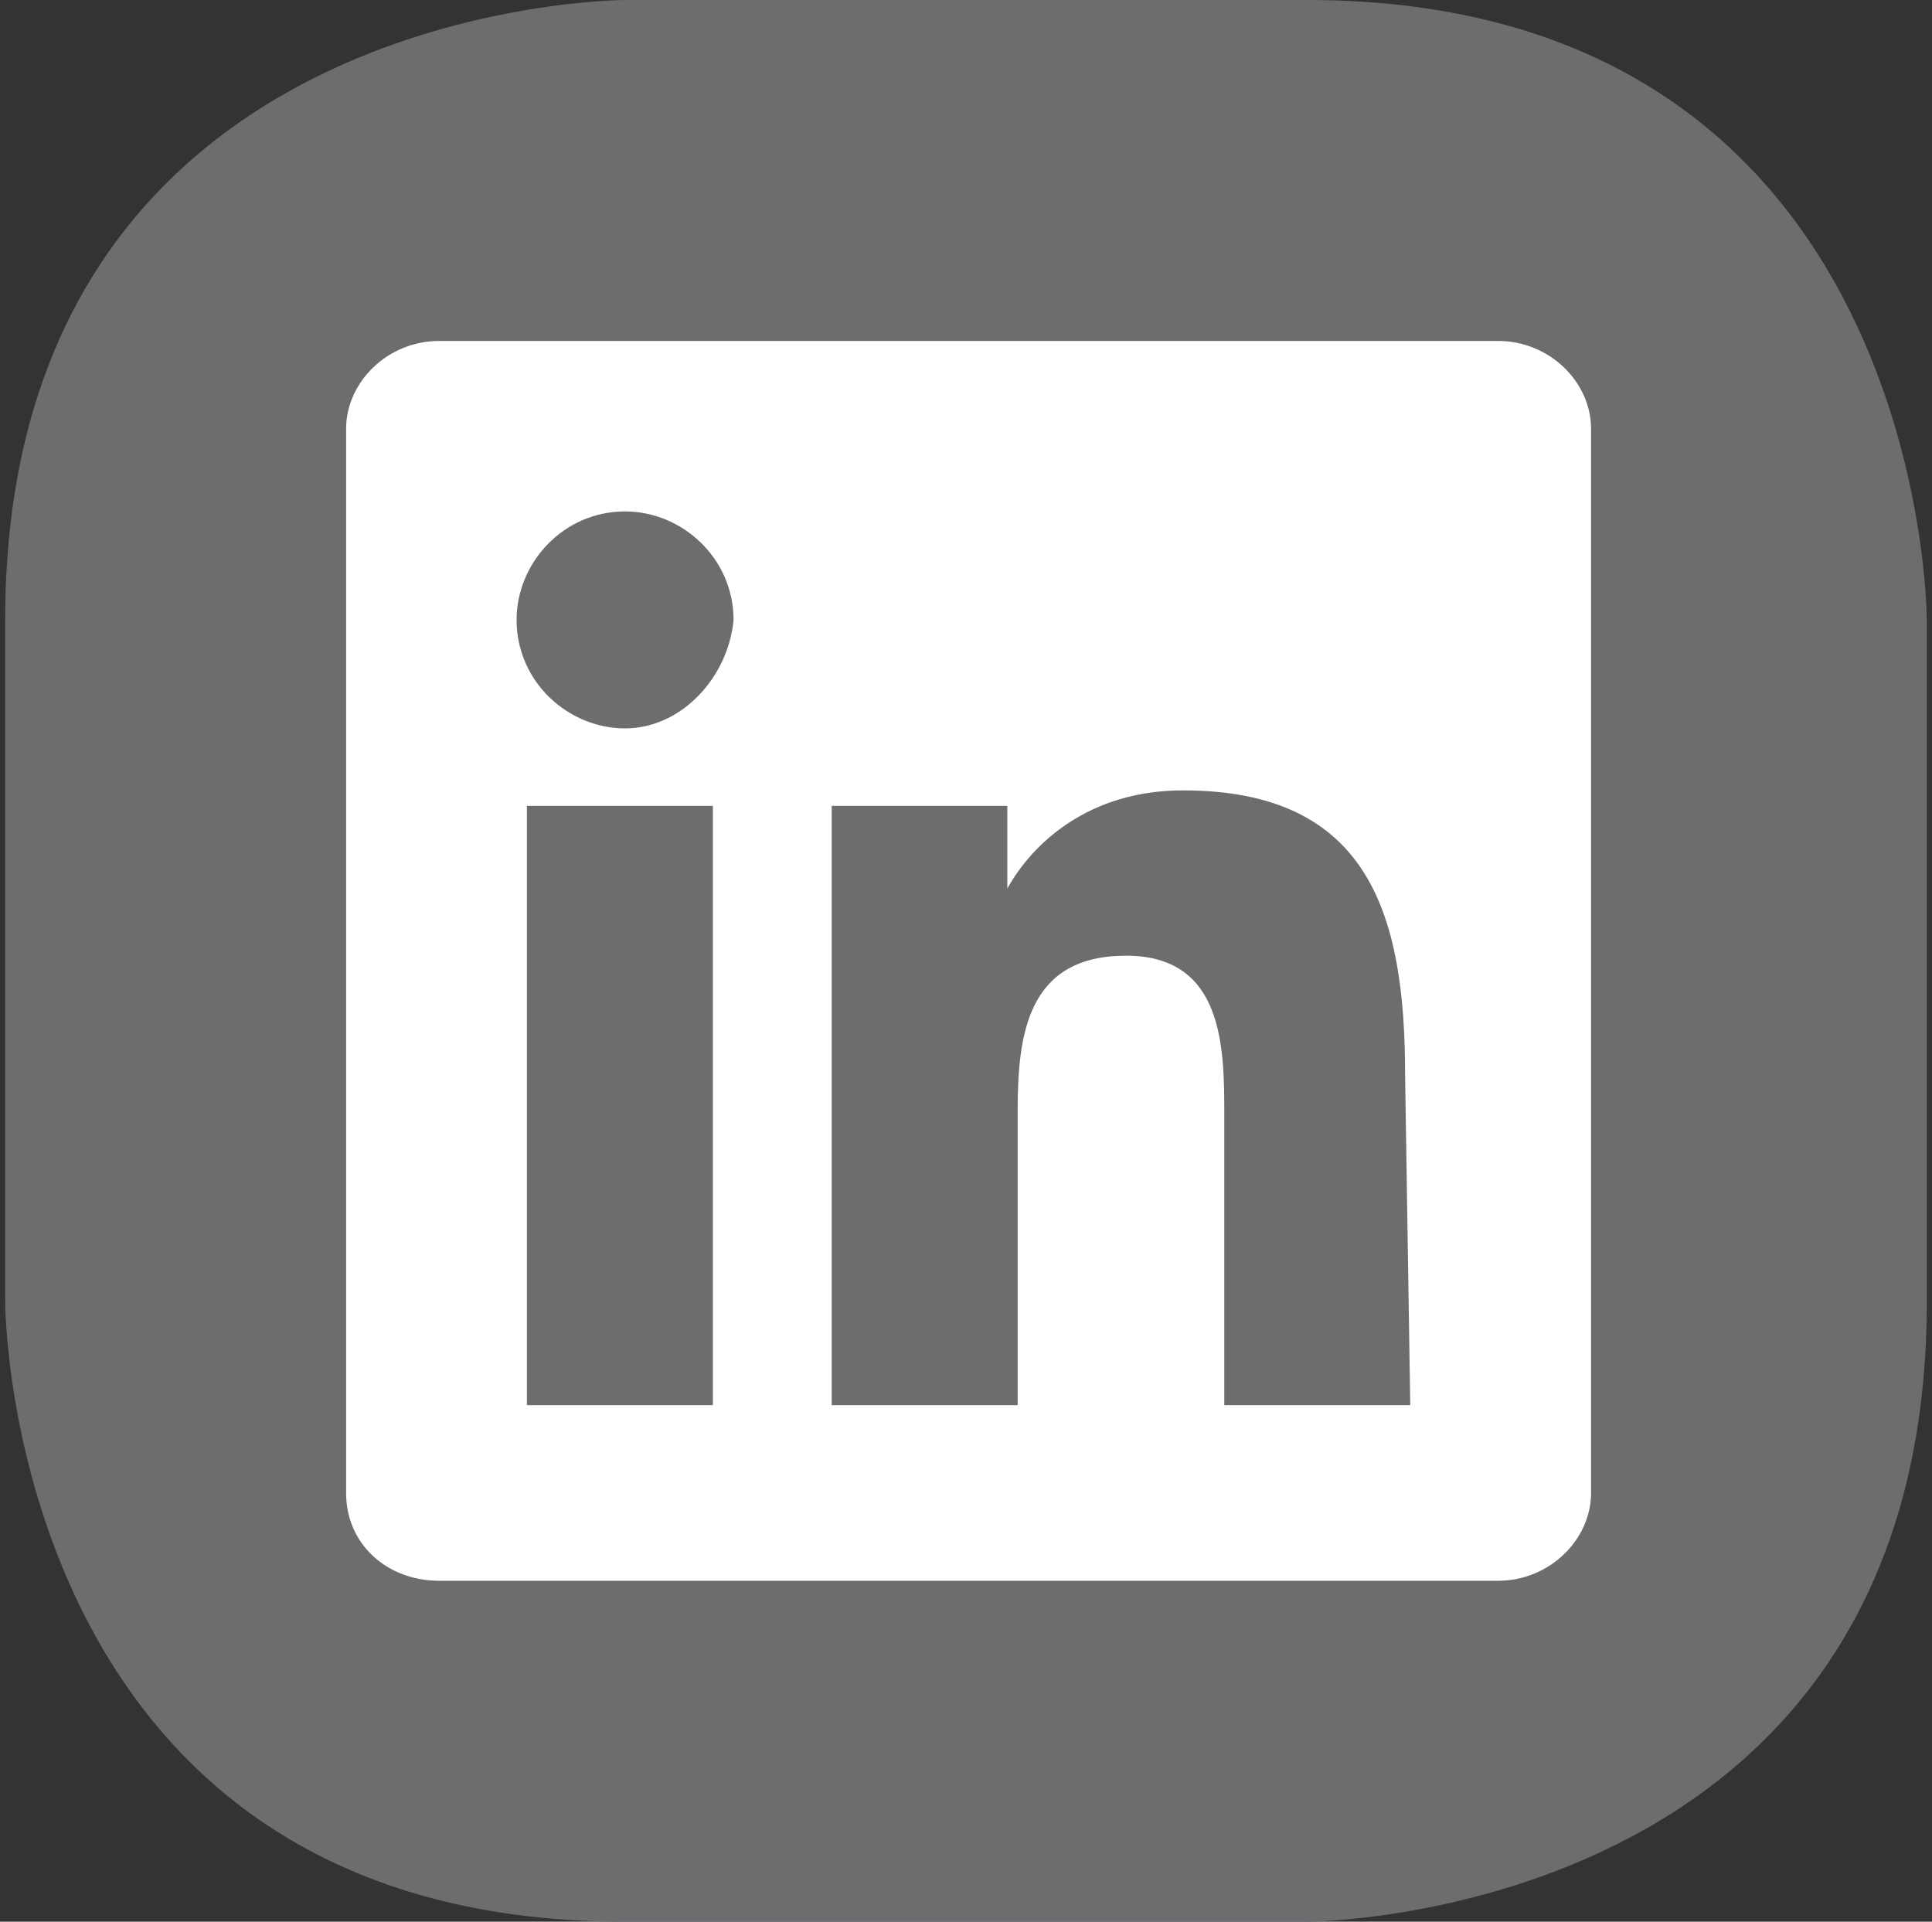
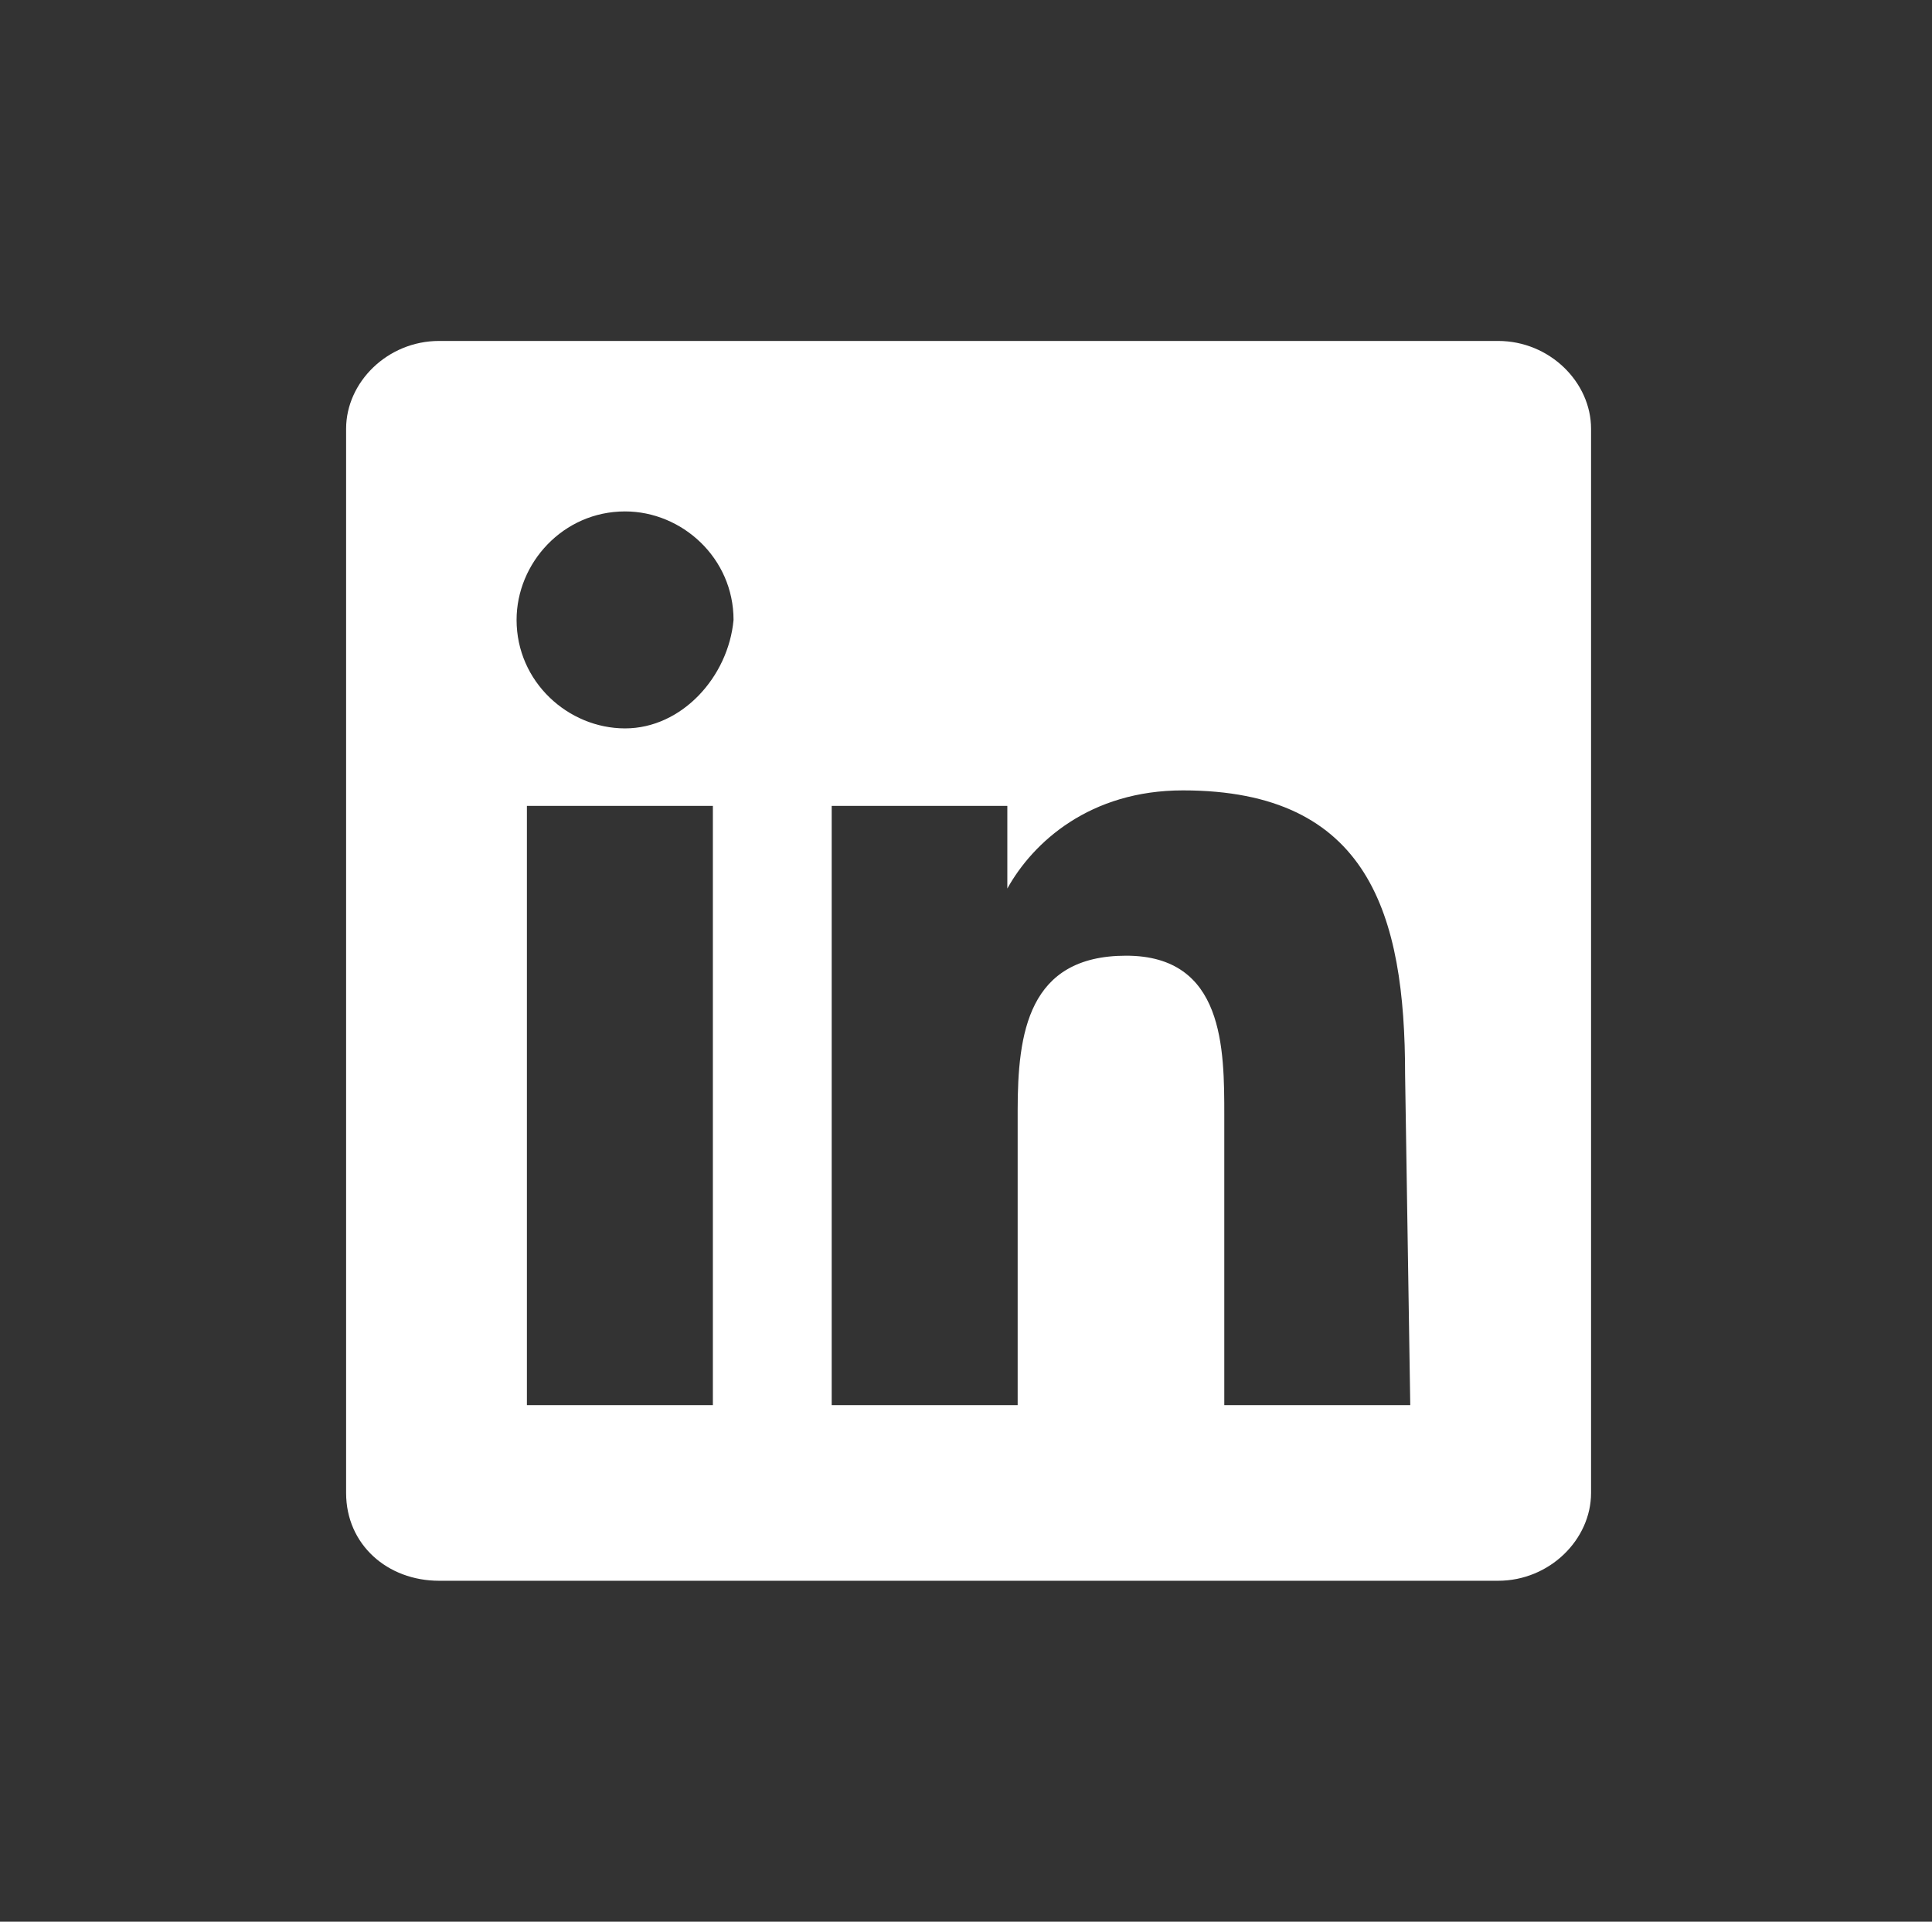
<svg xmlns="http://www.w3.org/2000/svg" version="1.1" id="Layer_1" x="0px" y="0px" viewBox="53 53.6 37.4 37.2" style="enable-background:new 53 53.6 37.4 37.2;" xml:space="preserve">
  <rect x="53" y="53.6" width="37.4" height="37.2" fill="#333333" stroke="none" />
  <style type="text/css">
	.st0{fill:#6B6D6F;}
	.st1{fill:#FFFFFF;}
</style>
-   <path id="XMLID_8_" class="st0" d="M65.1,53.6c0,0-12,0-12,12v13.2c0,0,0,12,12,12h13.2c0,0,12,0,12-12V65.6c0,0,0-12-12-12H65.1z" />
-   <path id="XMLID_7_" class="st1" d="M82,60.2H61.5c-1,0-1.8,0.8-1.8,1.7v20.6c0,1,0.8,1.7,1.8,1.7H82c1,0,1.8-0.8,1.8-1.7V61.9  C83.8,61,83,60.2,82,60.2z M66.8,80.8h-3.6V69.2h3.6V80.8z M65.1,67.7c-1.1,0-2.1-0.9-2.1-2.1c0-1.1,0.9-2.1,2.1-2.1  c1.1,0,2.1,0.9,2.1,2.1C67.1,66.7,66.2,67.7,65.1,67.7z M80.3,80.8h-3.6v-5.6c0-1.3,0-3.1-1.9-3.1s-2.1,1.5-2.1,3v5.7h-3.6V69.2h3.4  v1.6l0,0c0.5-0.9,1.6-1.9,3.4-1.9c3.6,0,4.3,2.4,4.3,5.5L80.3,80.8L80.3,80.8z" />
+   <path id="XMLID_7_" class="st1" d="M82,60.2H61.5c-1,0-1.8,0.8-1.8,1.7v20.6c0,1,0.8,1.7,1.8,1.7H82c1,0,1.8-0.8,1.8-1.7V61.9  C83.8,61,83,60.2,82,60.2z M66.8,80.8h-3.6V69.2h3.6V80.8M65.1,67.7c-1.1,0-2.1-0.9-2.1-2.1c0-1.1,0.9-2.1,2.1-2.1  c1.1,0,2.1,0.9,2.1,2.1C67.1,66.7,66.2,67.7,65.1,67.7z M80.3,80.8h-3.6v-5.6c0-1.3,0-3.1-1.9-3.1s-2.1,1.5-2.1,3v5.7h-3.6V69.2h3.4  v1.6l0,0c0.5-0.9,1.6-1.9,3.4-1.9c3.6,0,4.3,2.4,4.3,5.5L80.3,80.8L80.3,80.8z" />
</svg>